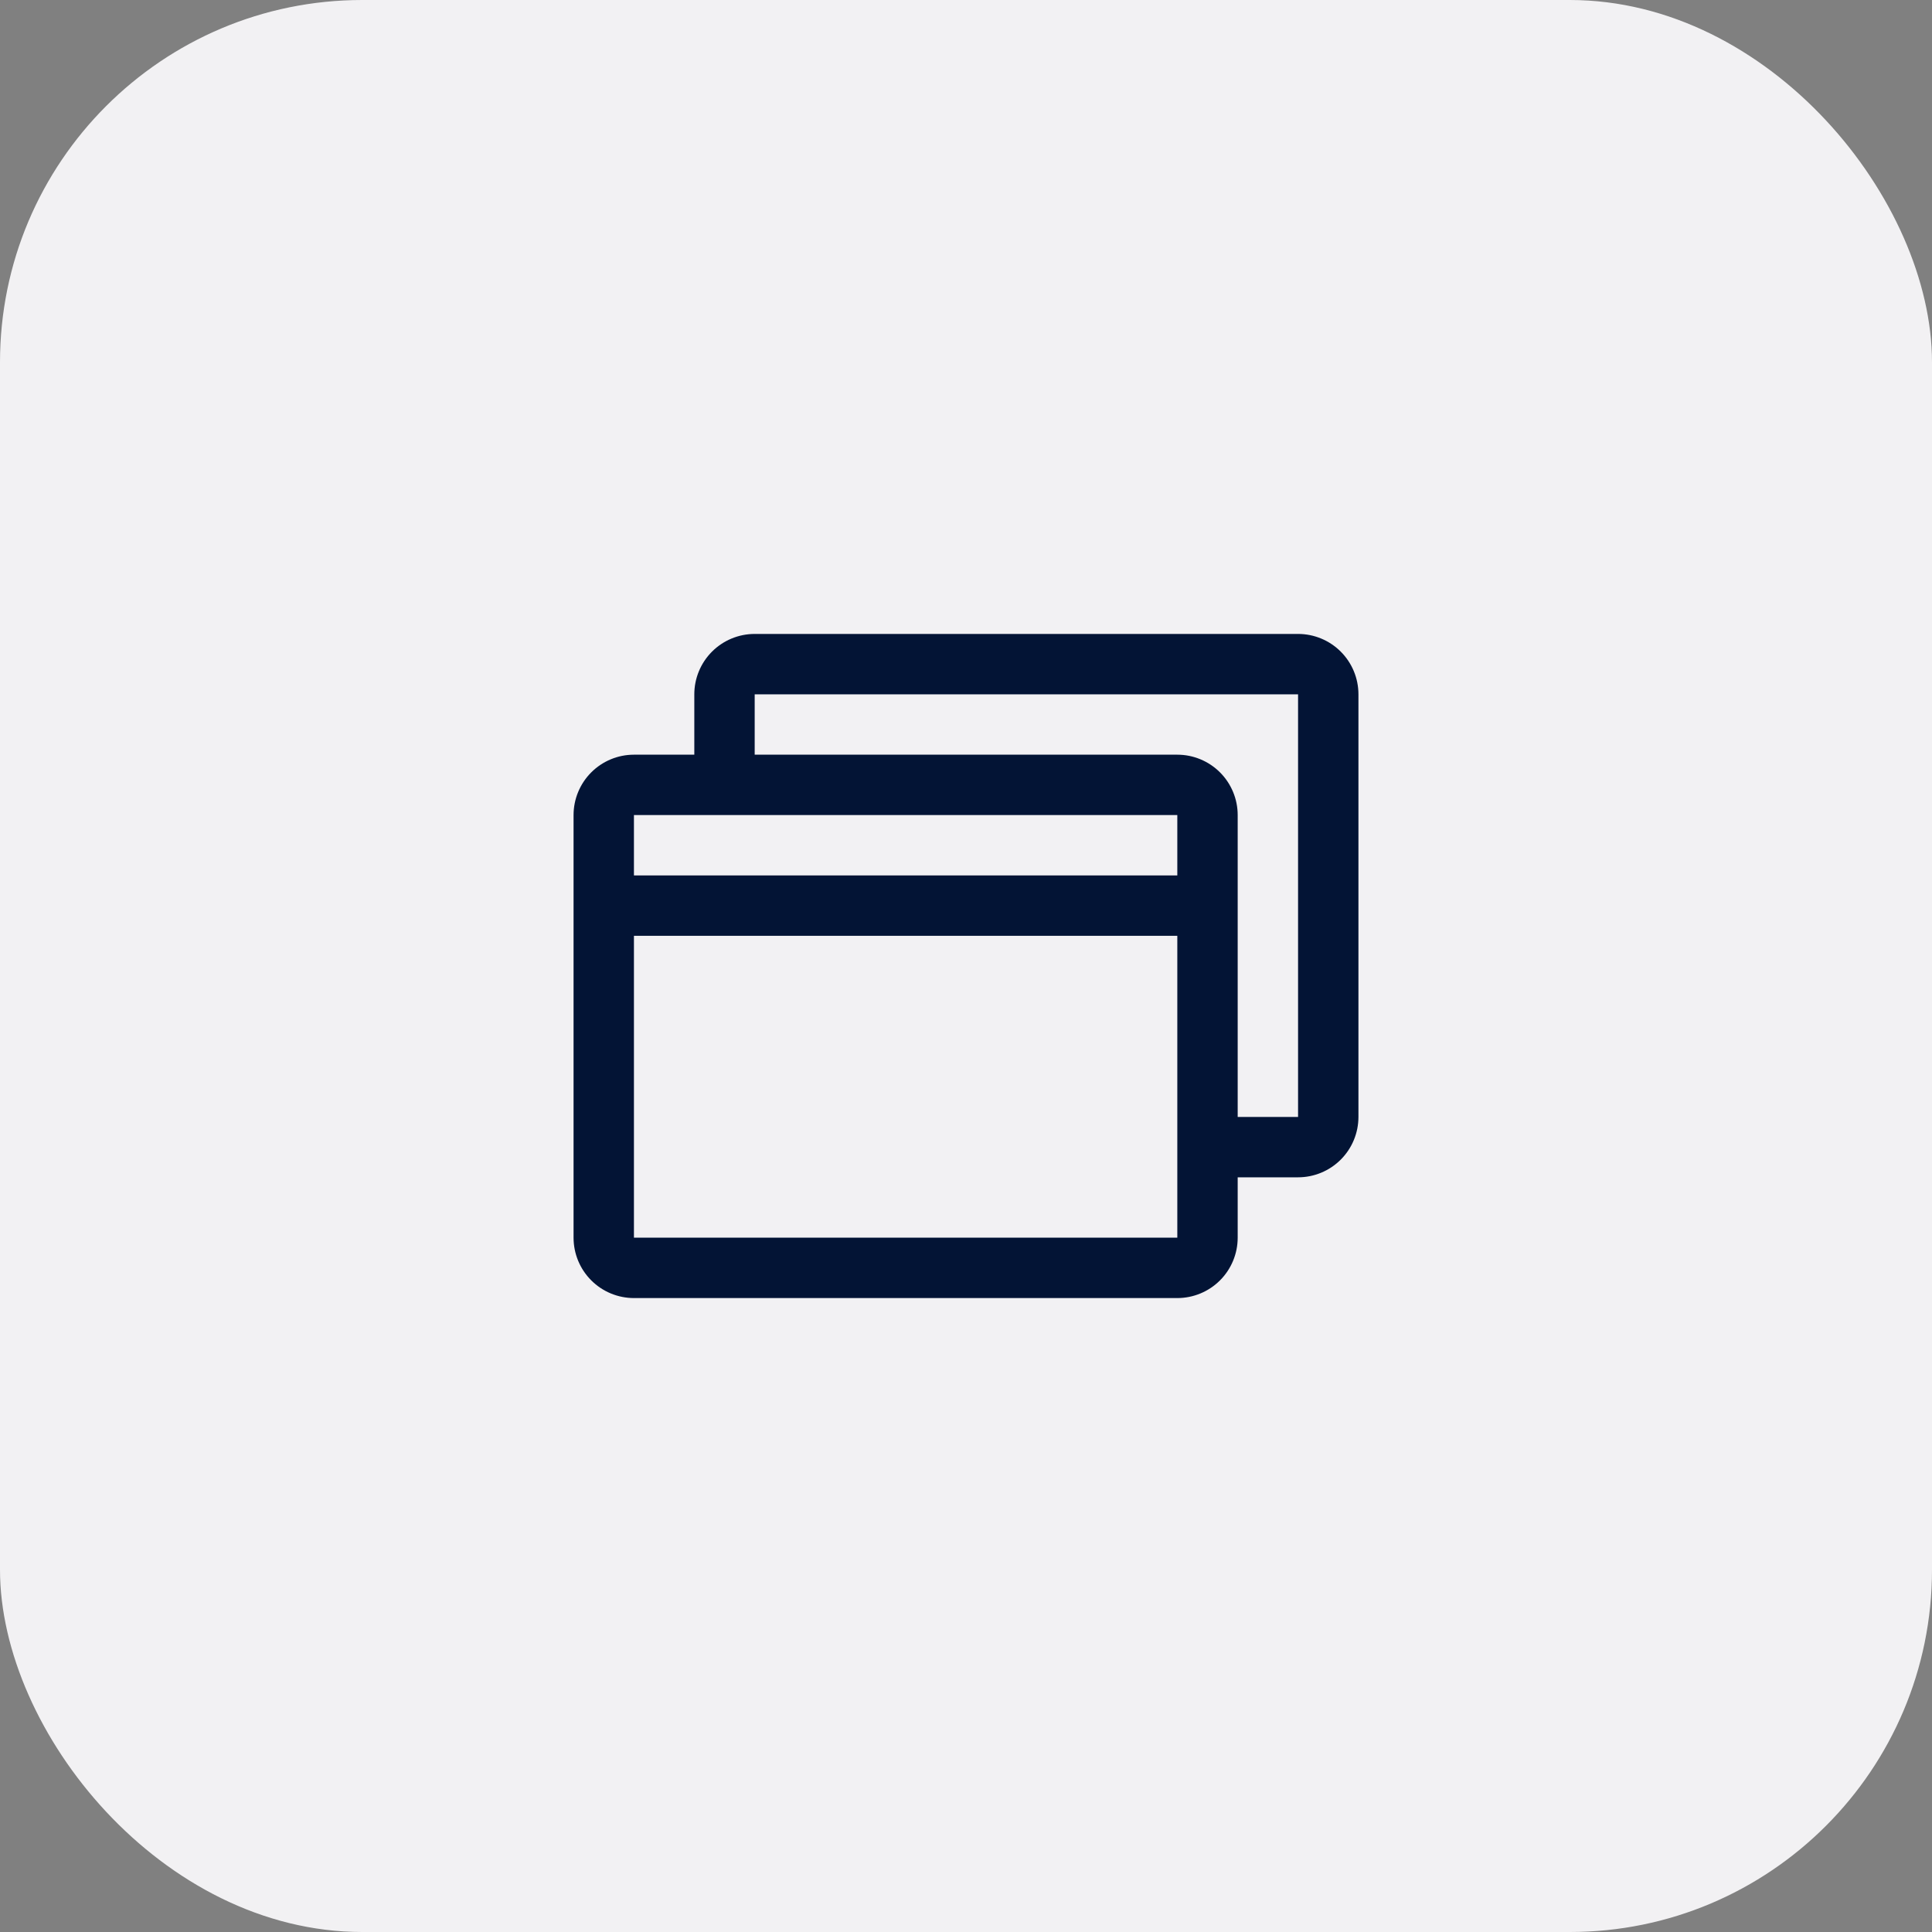
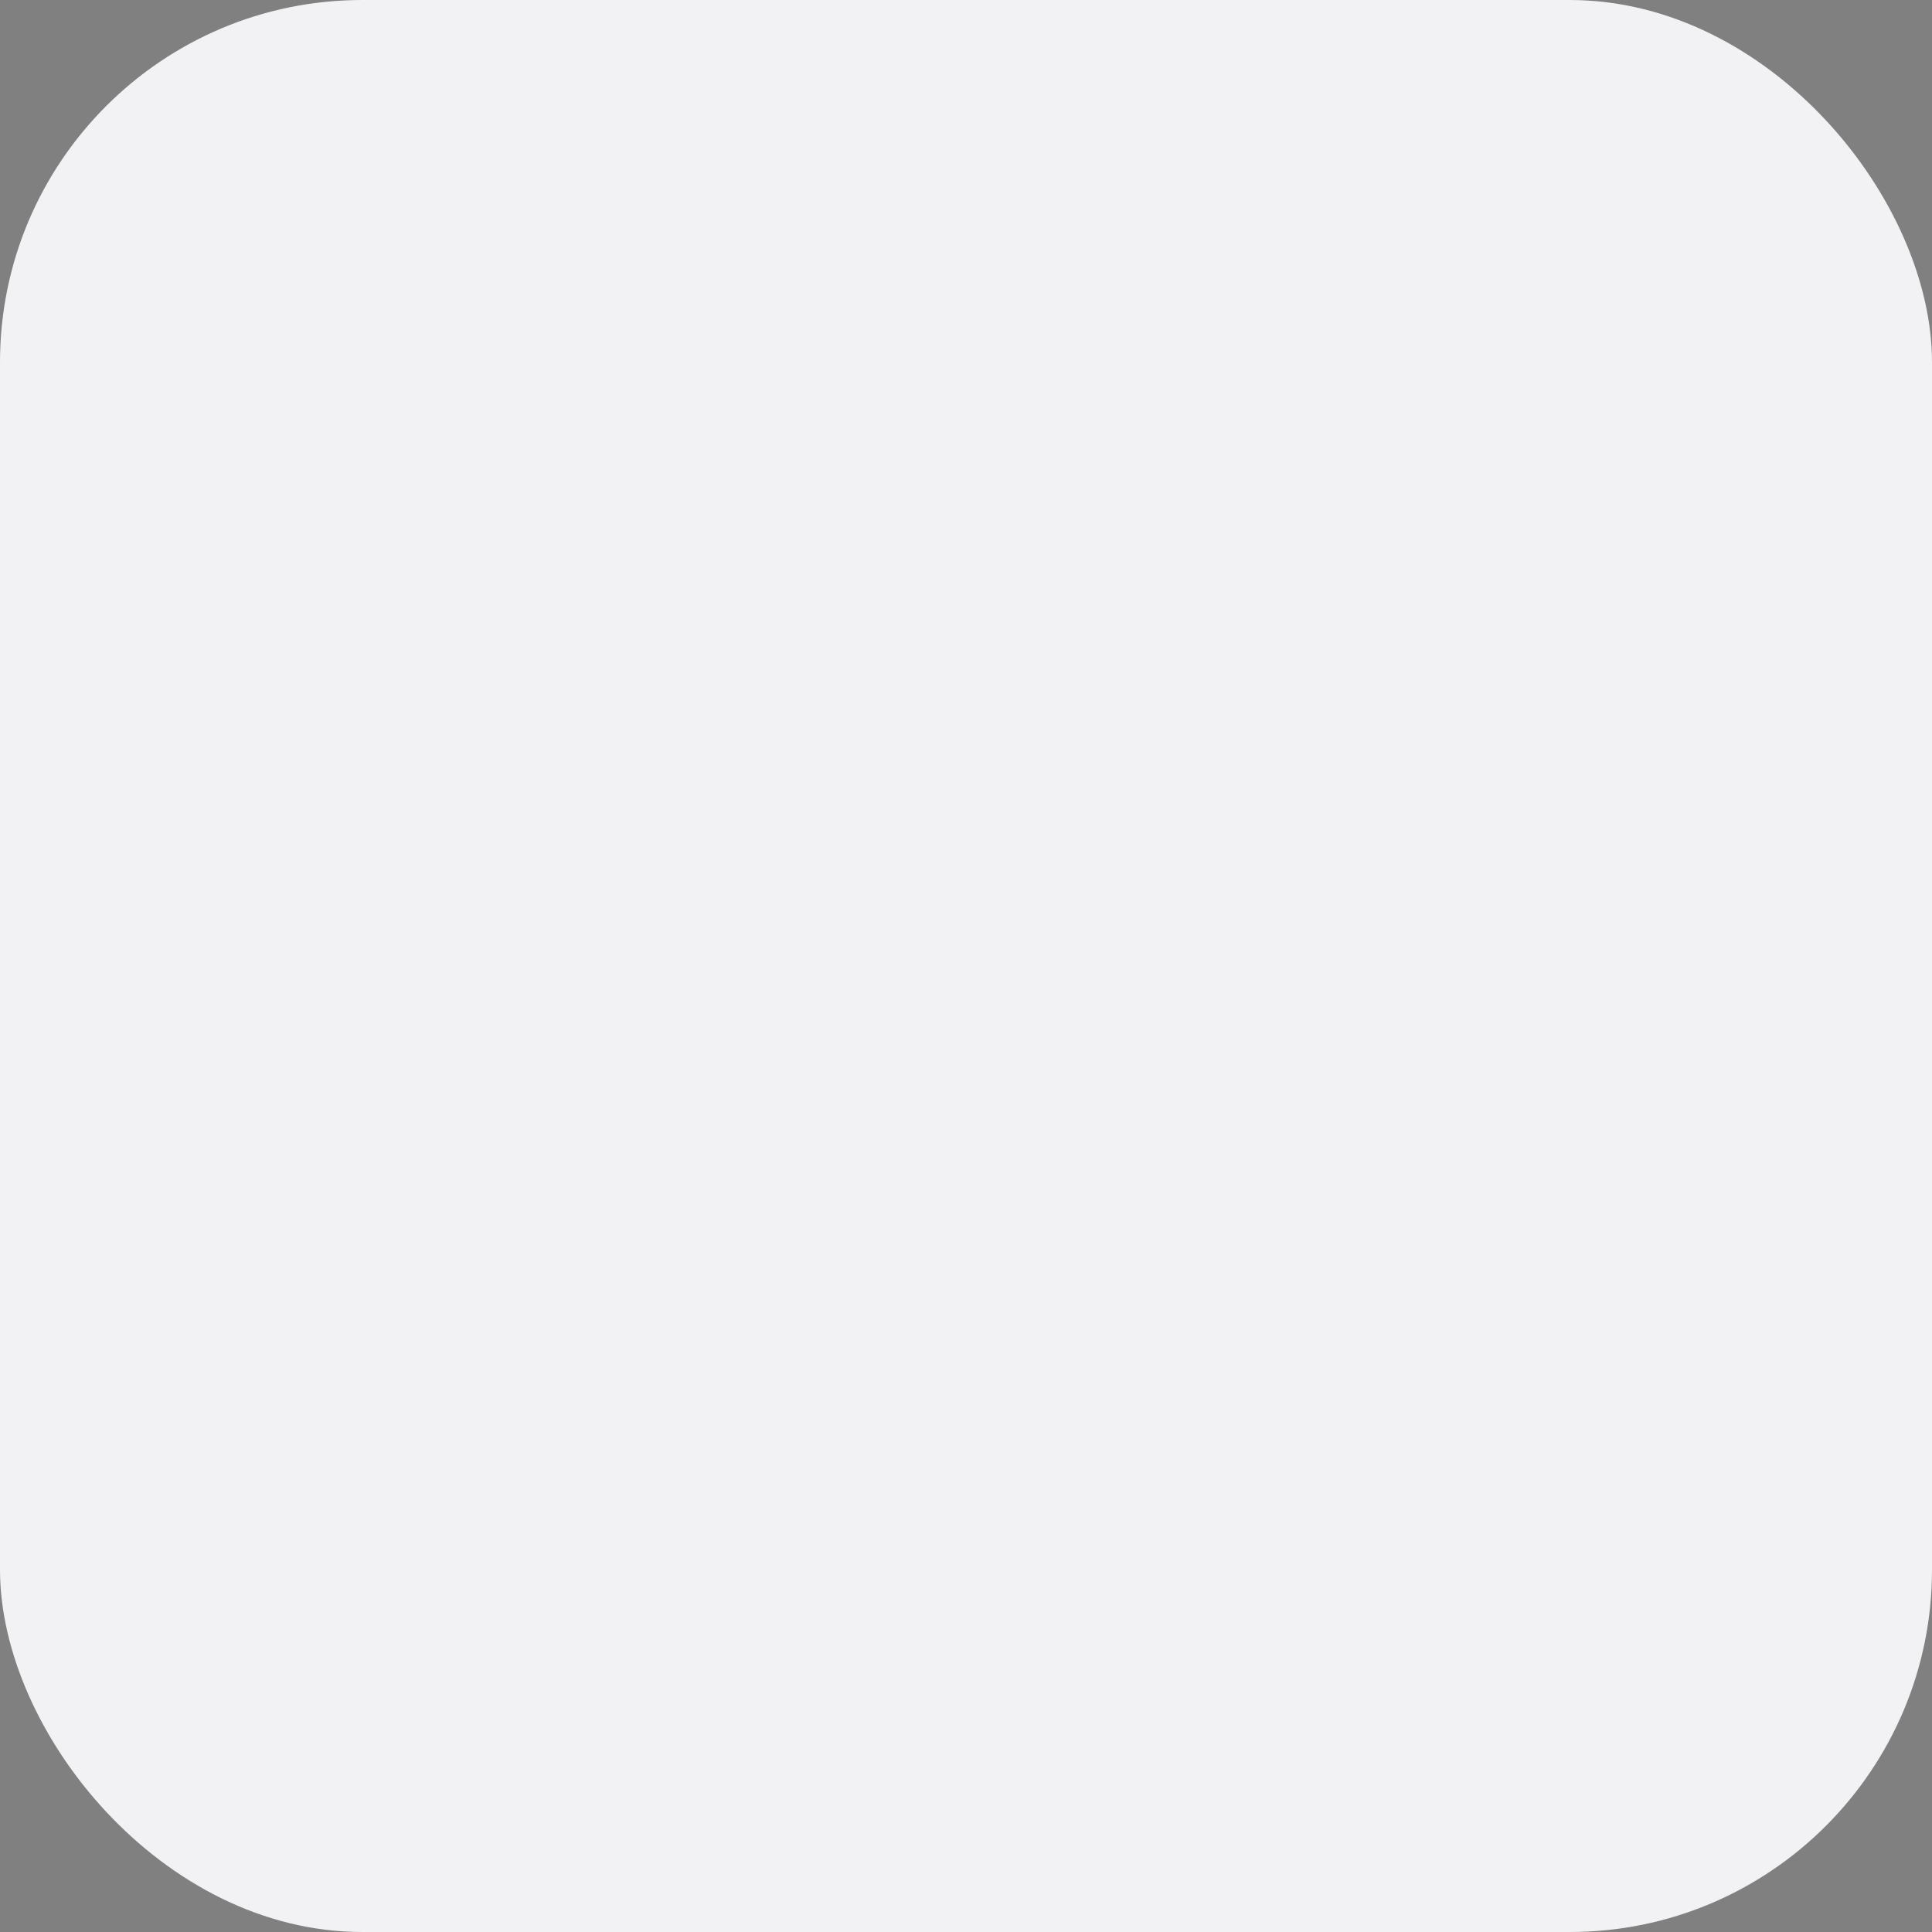
<svg xmlns="http://www.w3.org/2000/svg" width="64" height="64" viewBox="0 0 64 64" fill="none">
  <rect x="0" y="0" width="64" height="64" fill="#808080" stroke="none" />
  <rect width="64" height="64" rx="12" fill="#F2F1F3" />
-   <path d="M43 21H25C24.47 21 23.961 21.211 23.586 21.586C23.211 21.961 23 22.47 23 23V25H21C20.47 25 19.961 25.211 19.586 25.586C19.211 25.961 19 26.47 19 27V41C19 41.53 19.211 42.039 19.586 42.414C19.961 42.789 20.47 43 21 43H39C39.53 43 40.039 42.789 40.414 42.414C40.789 42.039 41 41.53 41 41V39H43C43.53 39 44.039 38.789 44.414 38.414C44.789 38.039 45 37.53 45 37V23C45 22.47 44.789 21.961 44.414 21.586C44.039 21.211 43.53 21 43 21ZM39 27V29H21V27H39ZM39 41H21V31H39V41ZM43 37H41V27C41 26.47 40.789 25.961 40.414 25.586C40.039 25.211 39.53 25 39 25H25V23H43V37Z" fill="#031435" />
</svg>